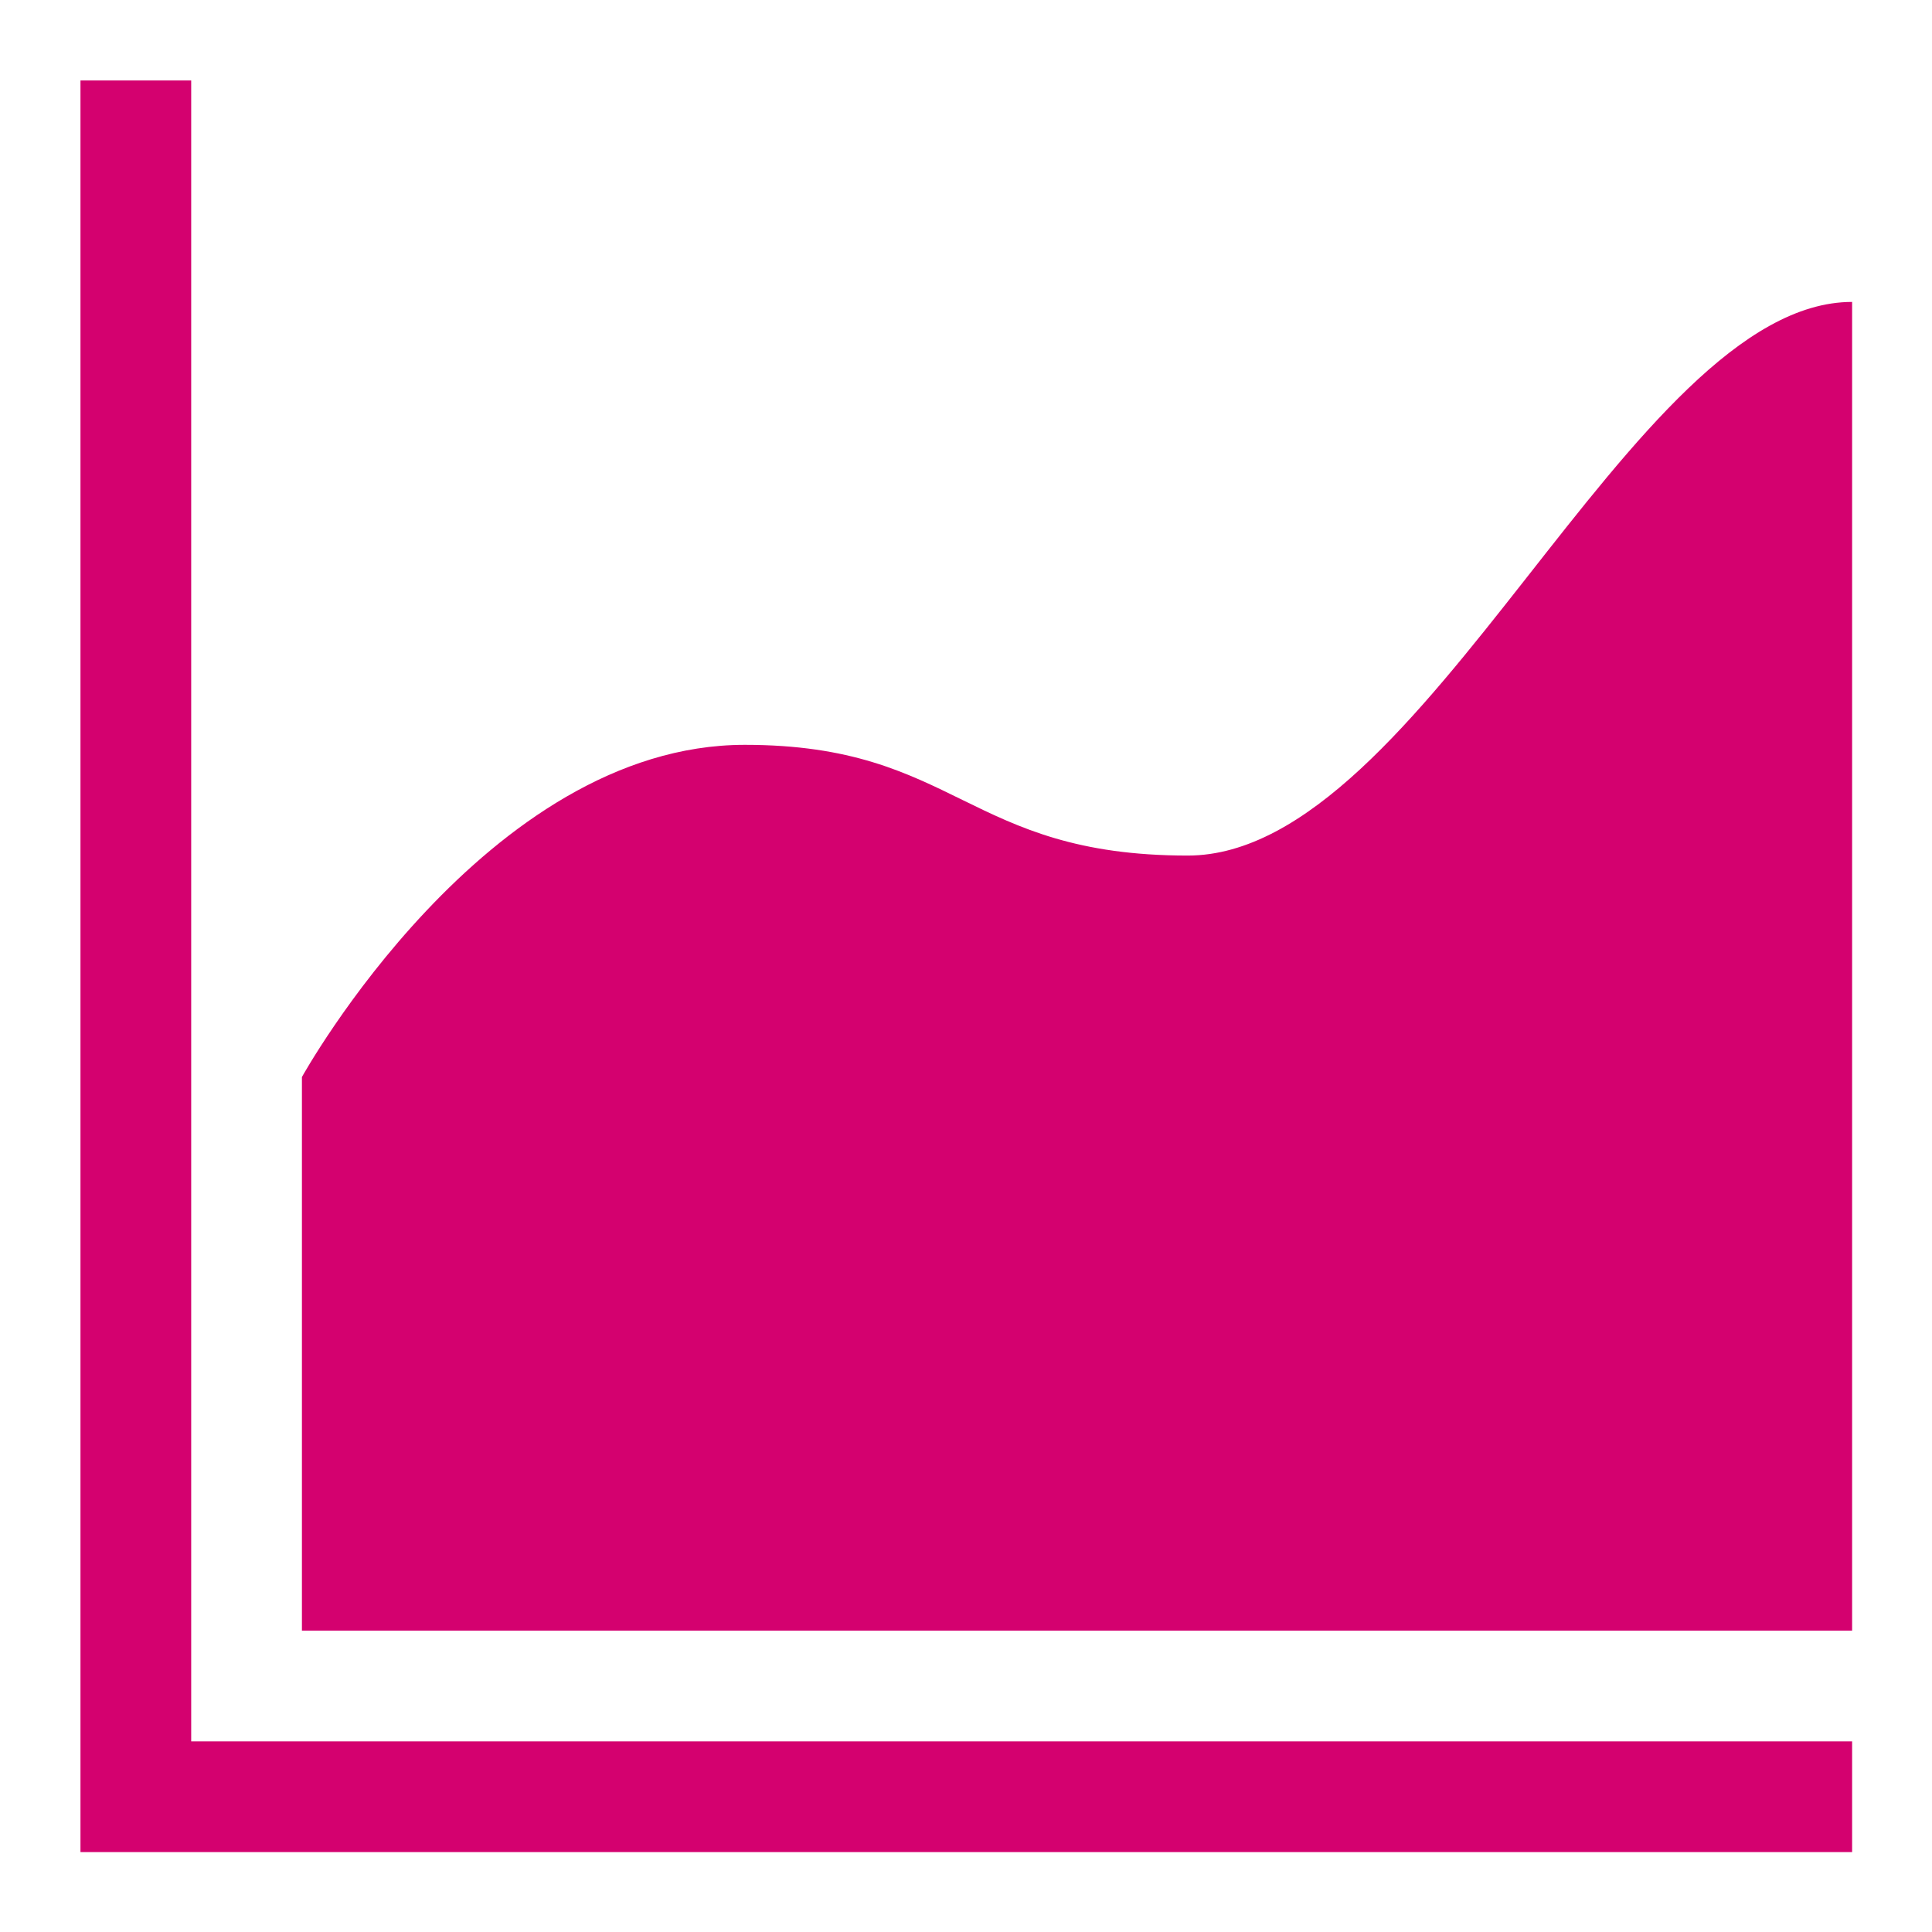
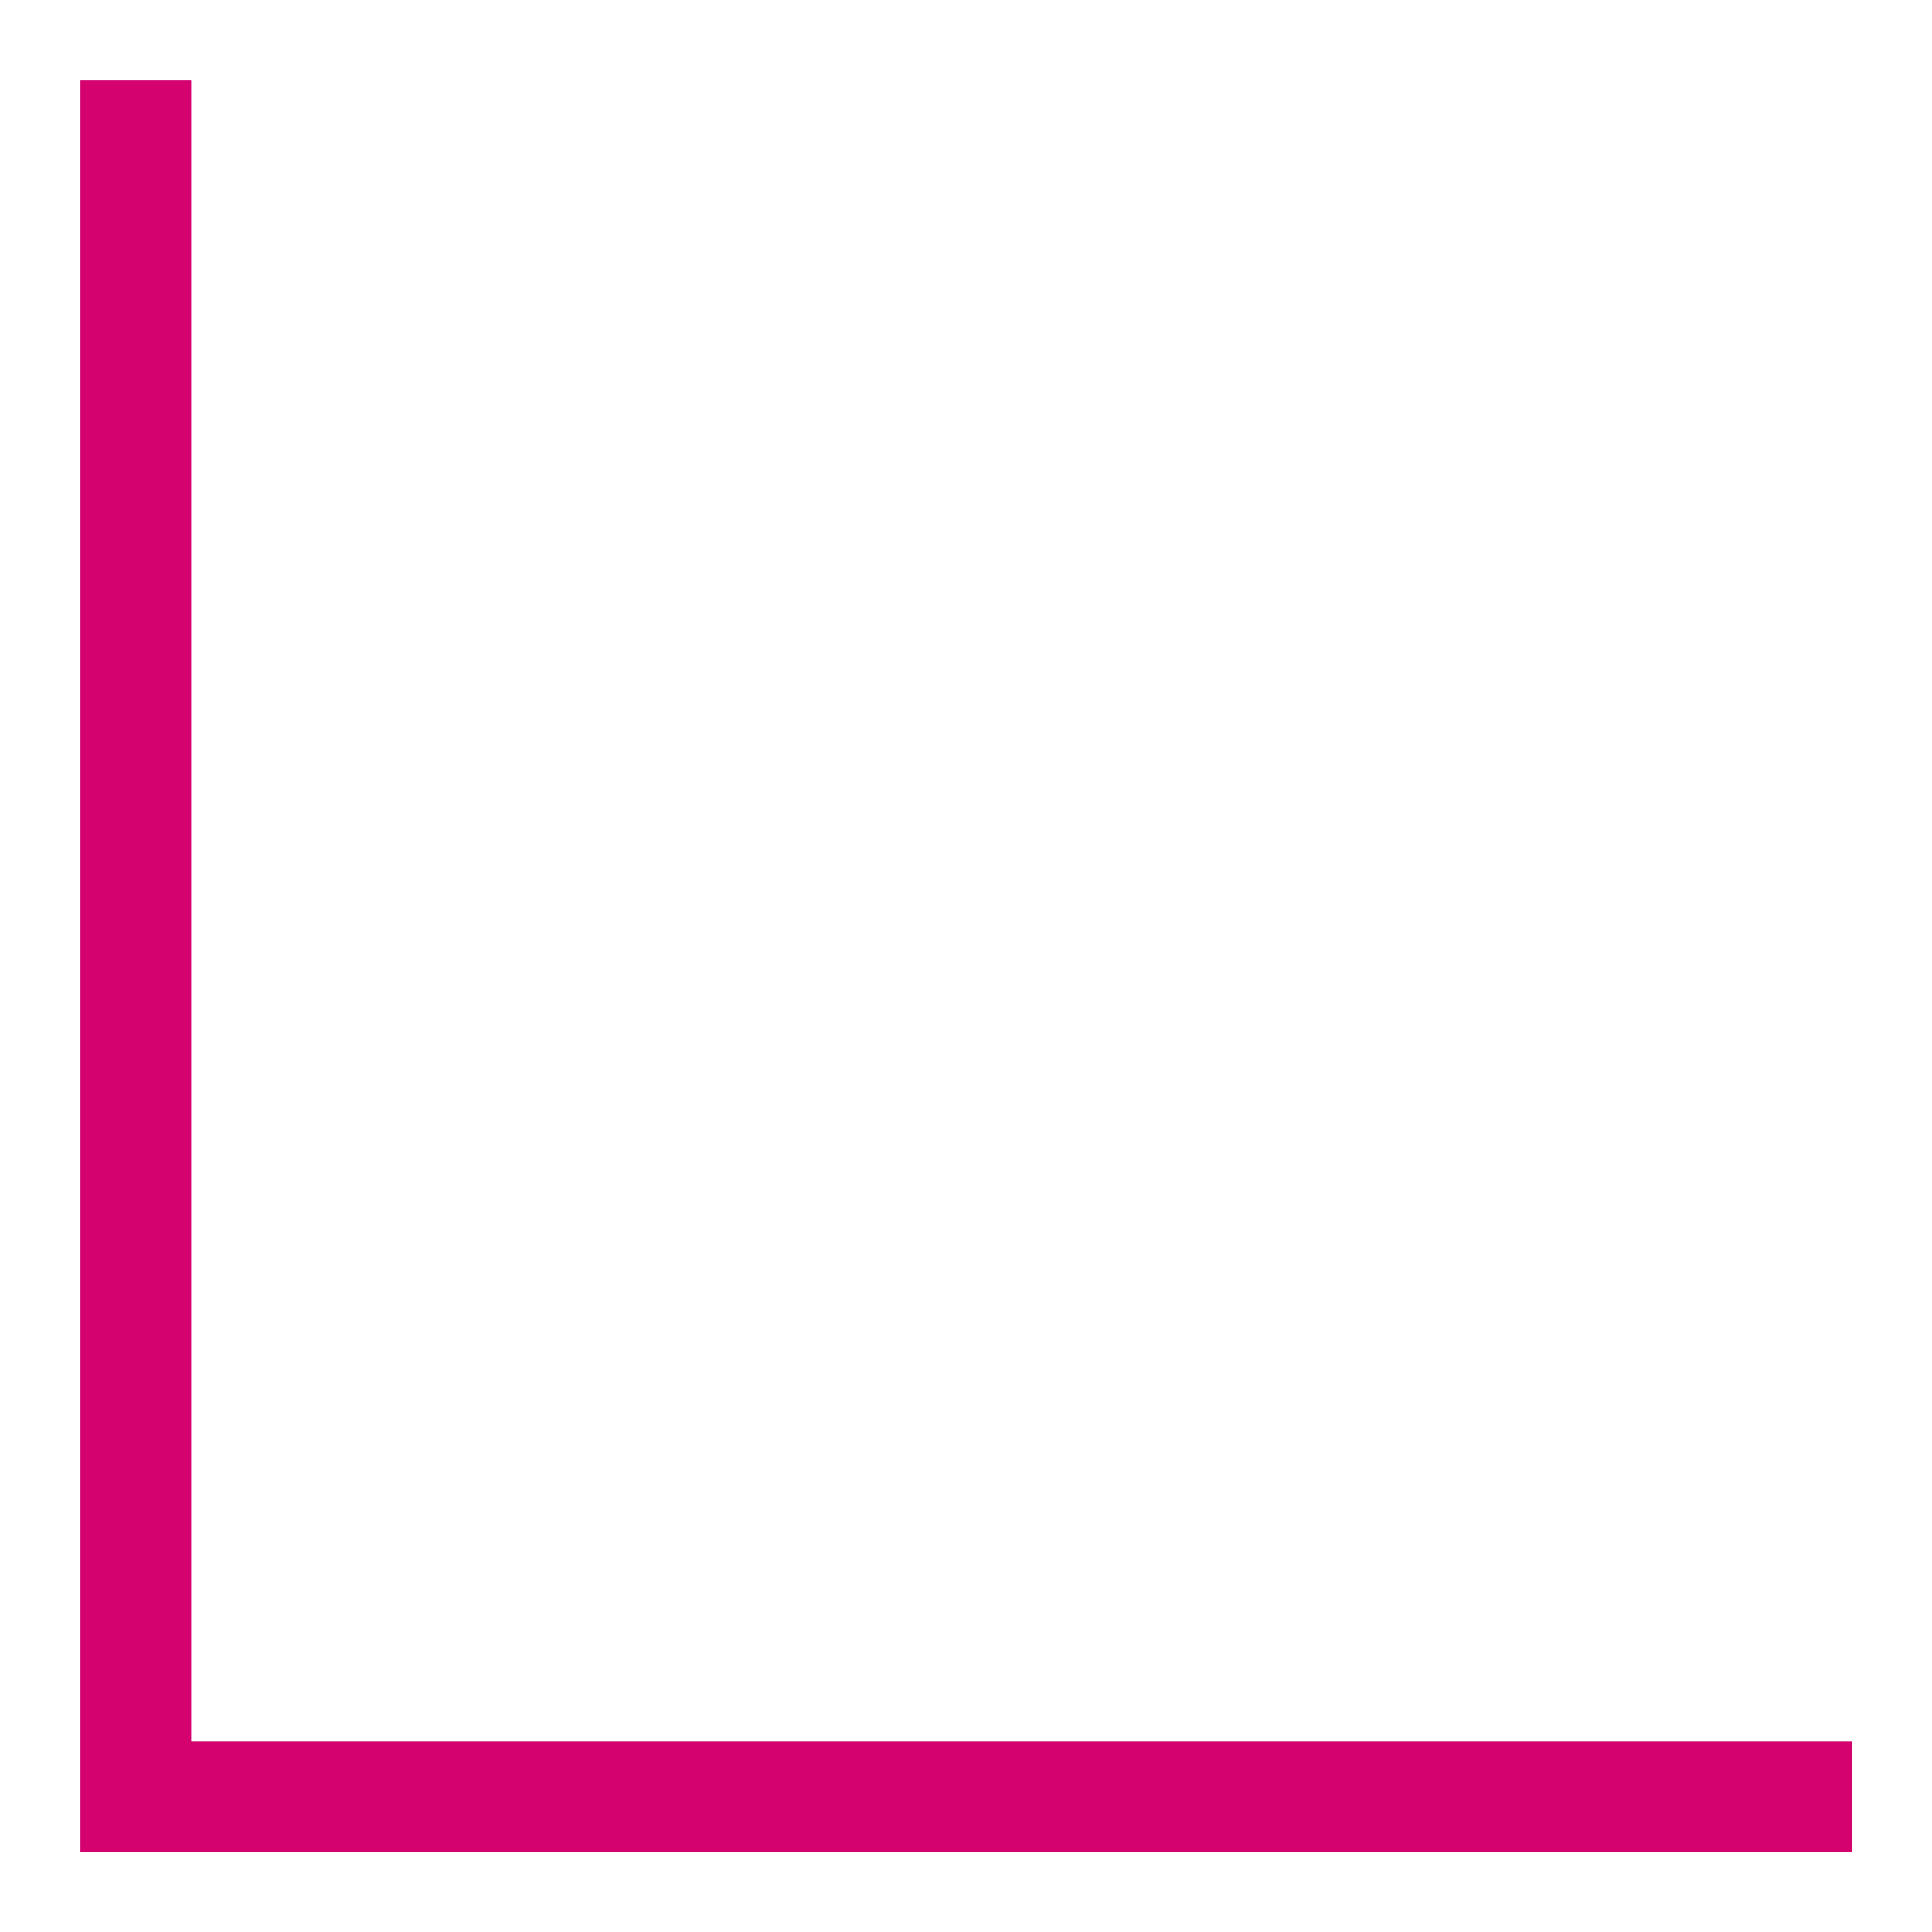
<svg xmlns="http://www.w3.org/2000/svg" id="SvgjsSvg1021" width="288" height="288" version="1.1">
  <defs id="SvgjsDefs1022" />
  <g id="SvgjsG1023" transform="matrix(0.917,0,0,0.917,11.995,11.995)">
    <svg width="288" height="288" viewBox="0 0 16 16">
      <path fill="#d4016f" d="M1 15V0H0v16h16v-1H1z" class="color444 svgShape" />
-       <path fill="#d4016f" d="M10 7C8 7 7.92 6 6 6 3.66 6 2 9 2 9v5h14V2c-2 0-3.86 5-6 5z" class="color444 svgShape" />
    </svg>
  </g>
</svg>